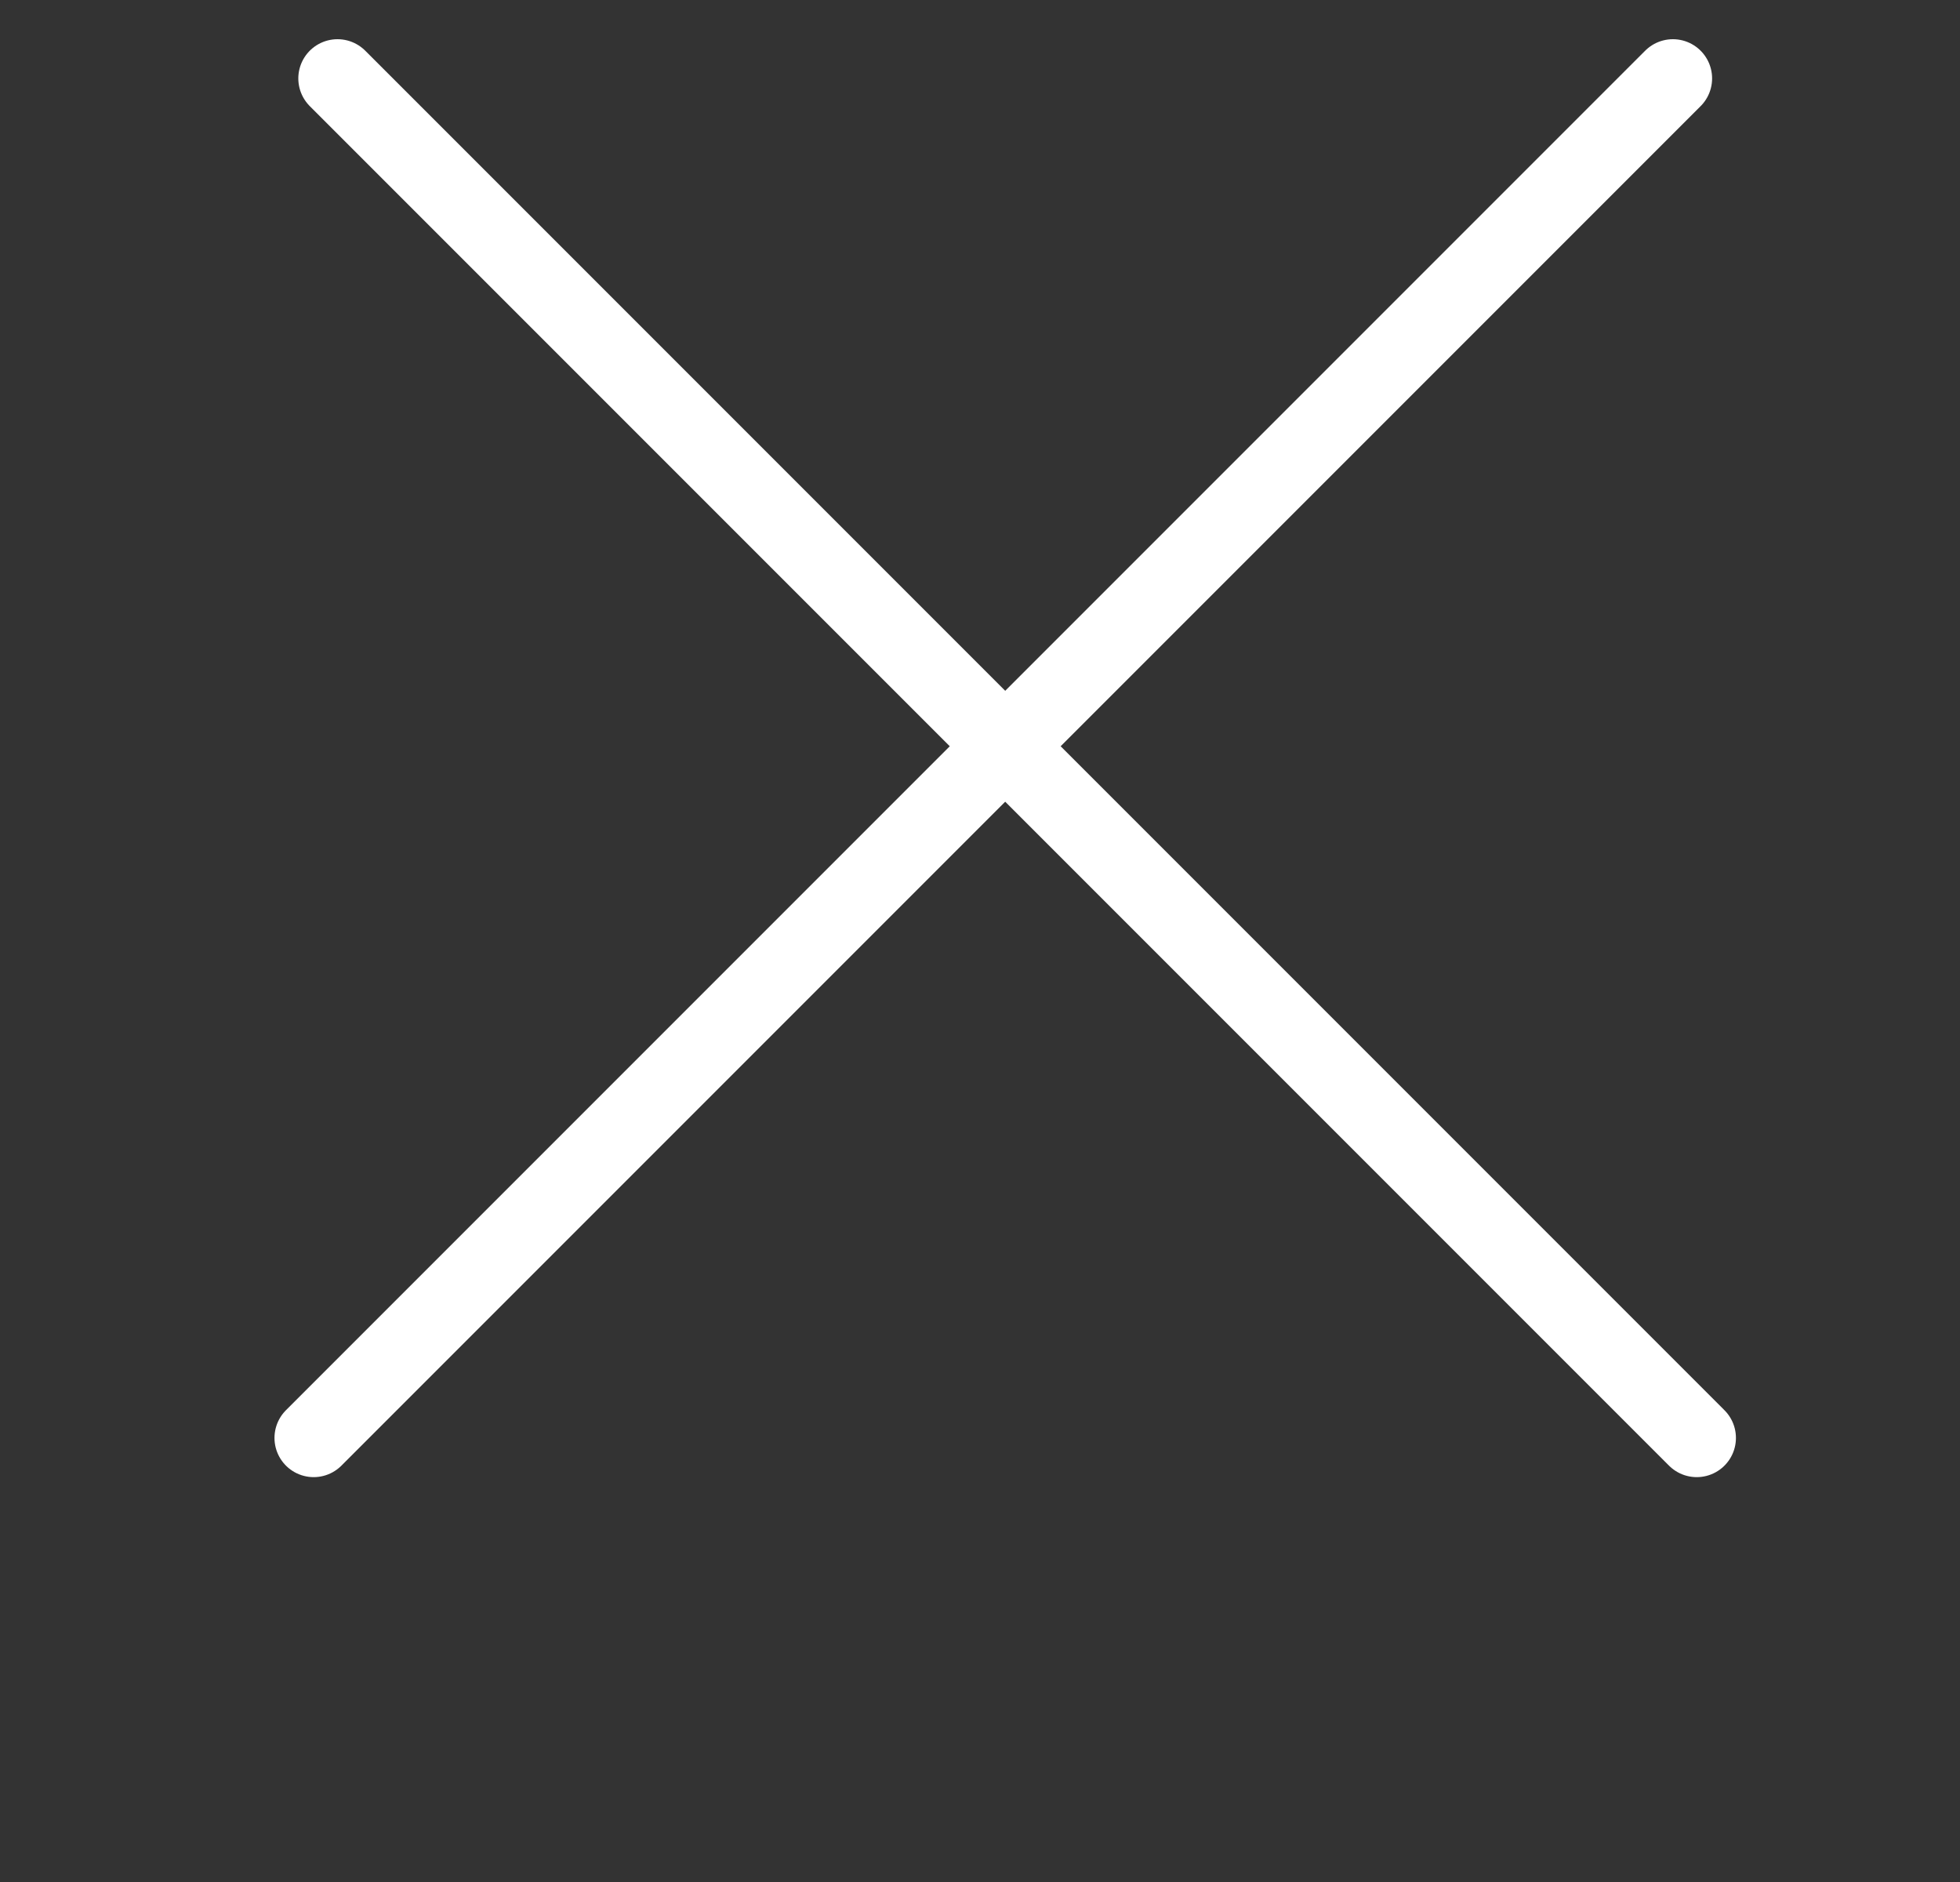
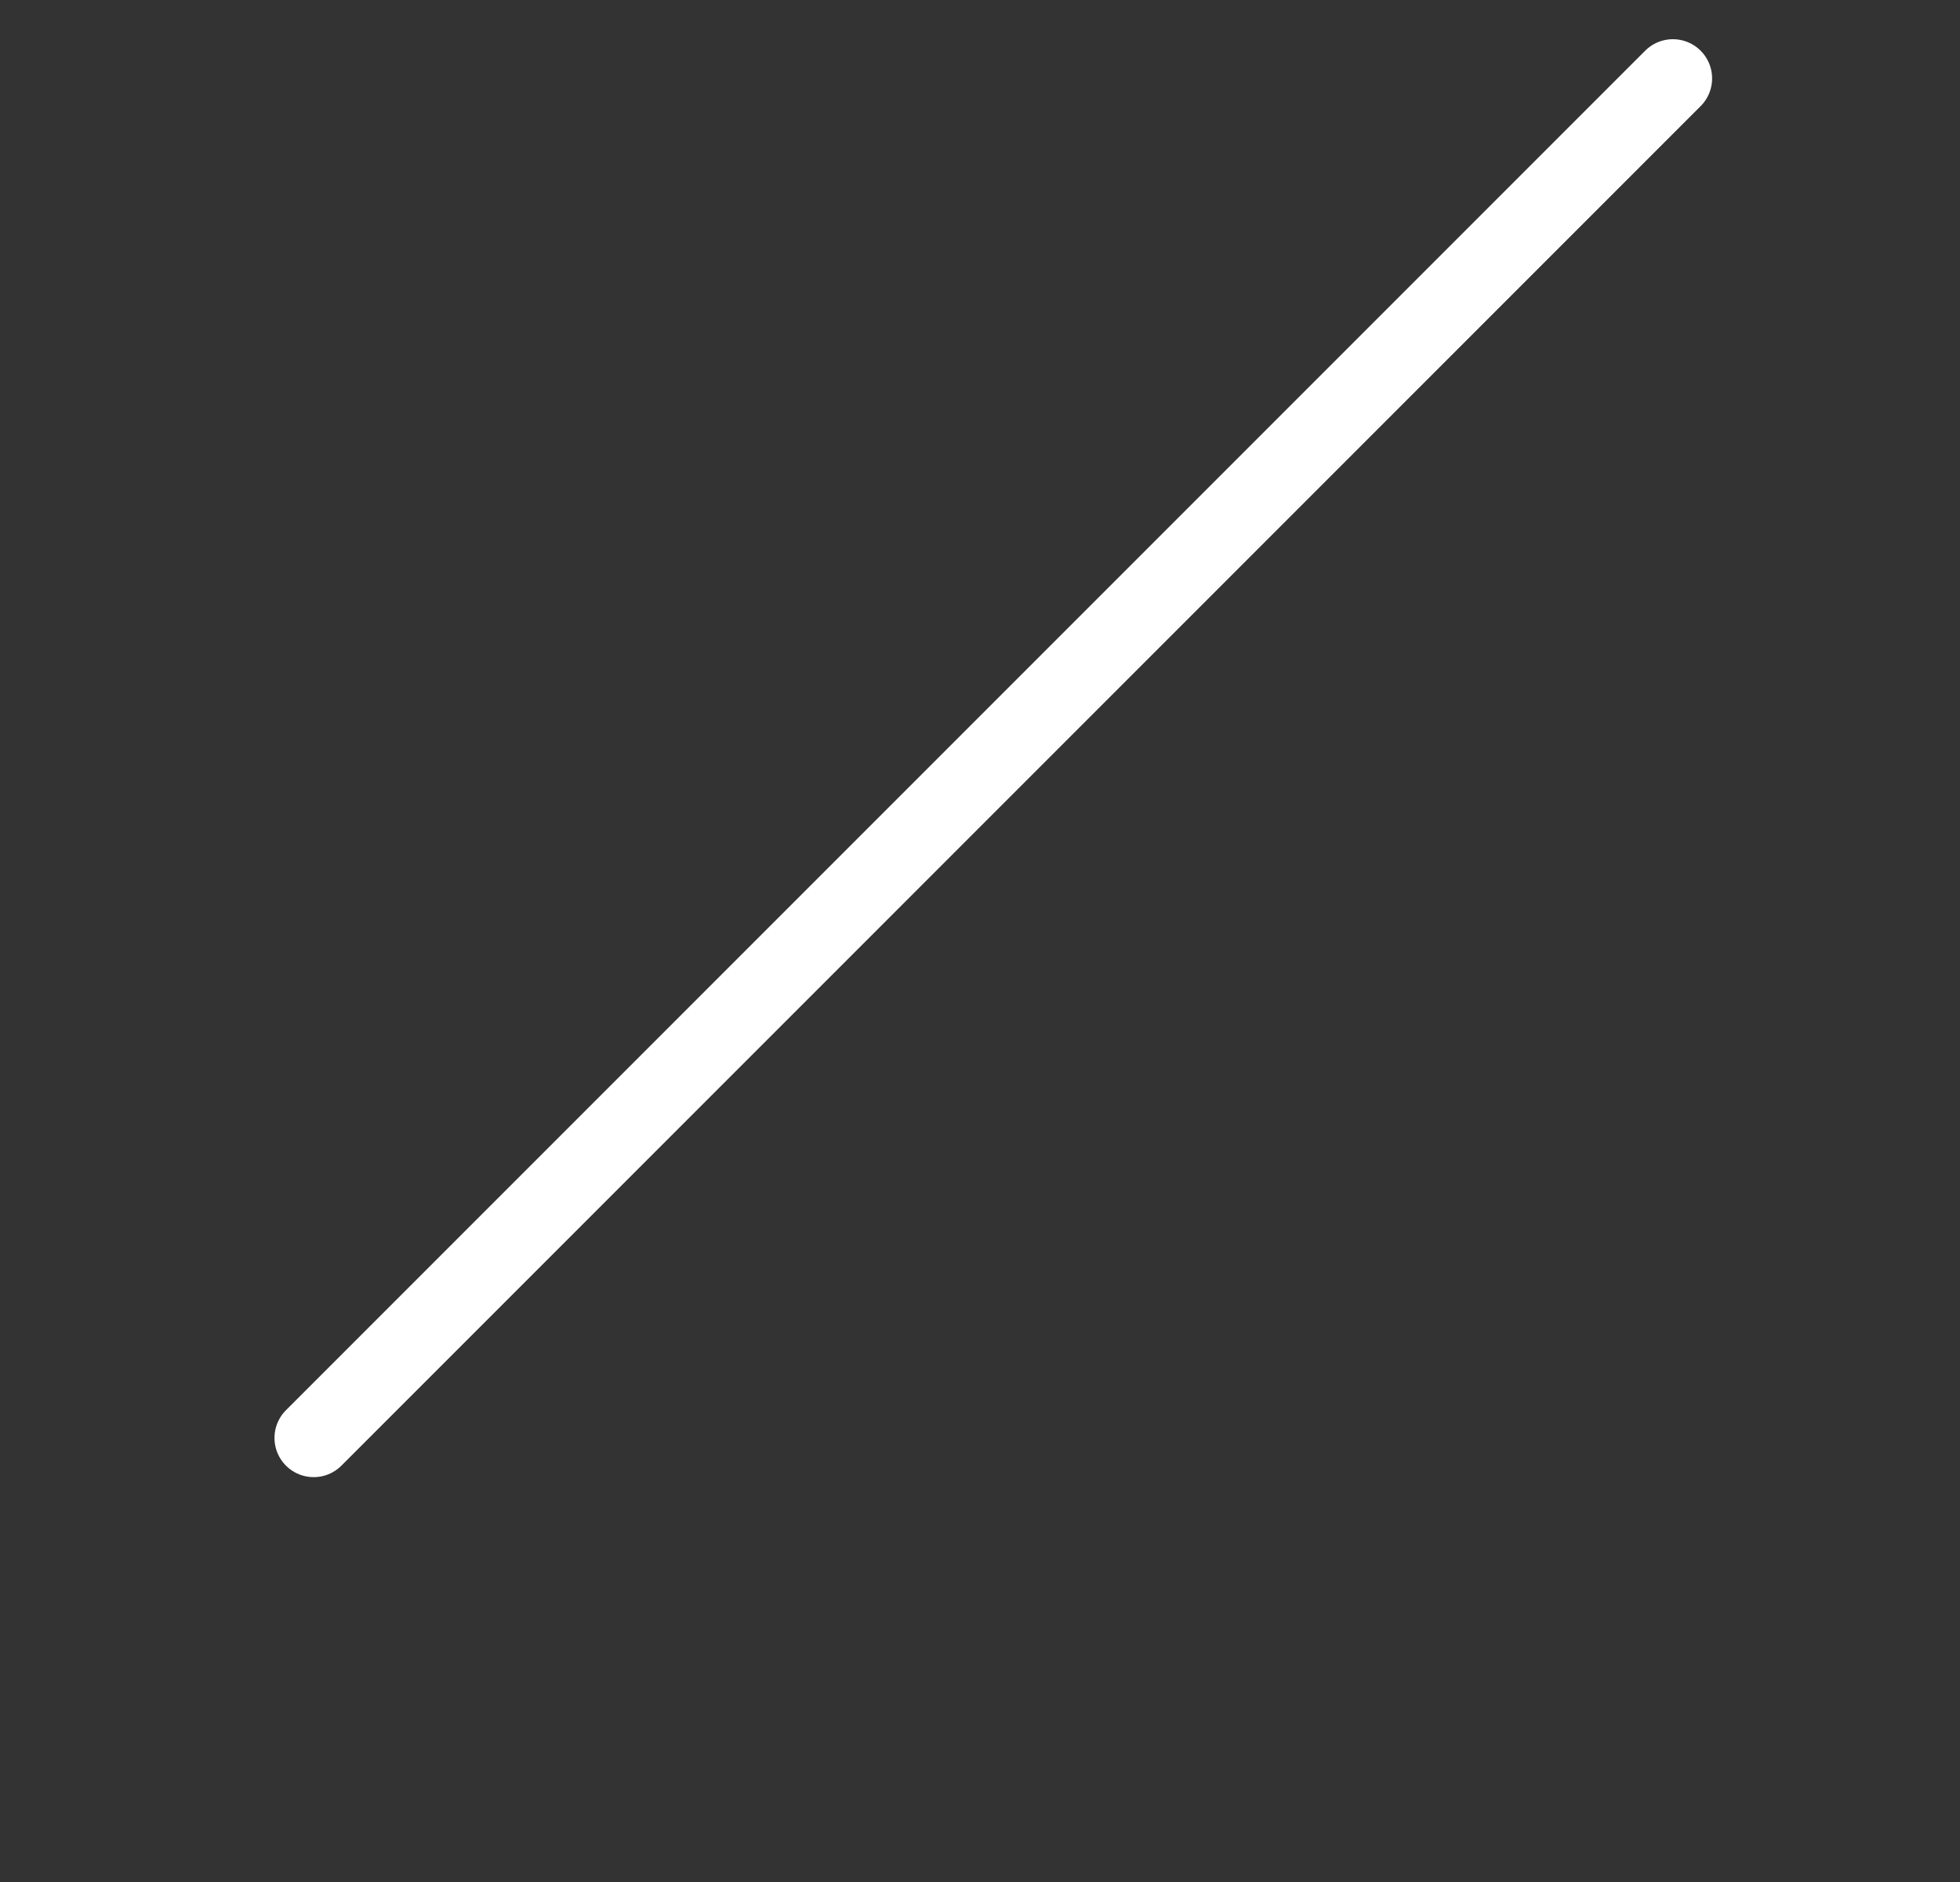
<svg xmlns="http://www.w3.org/2000/svg" width="25" height="24" viewBox="0 0 25 24" fill="none">
  <rect x="0" y="0" width="25" height="24" fill="#333333" stroke="none" />
-   <path d="M4.305 1L21.642 18.337" stroke="white" stroke-linecap="round" />
  <path d="M21.338 1L4.001 18.337" stroke="white" stroke-linecap="round" />
</svg>